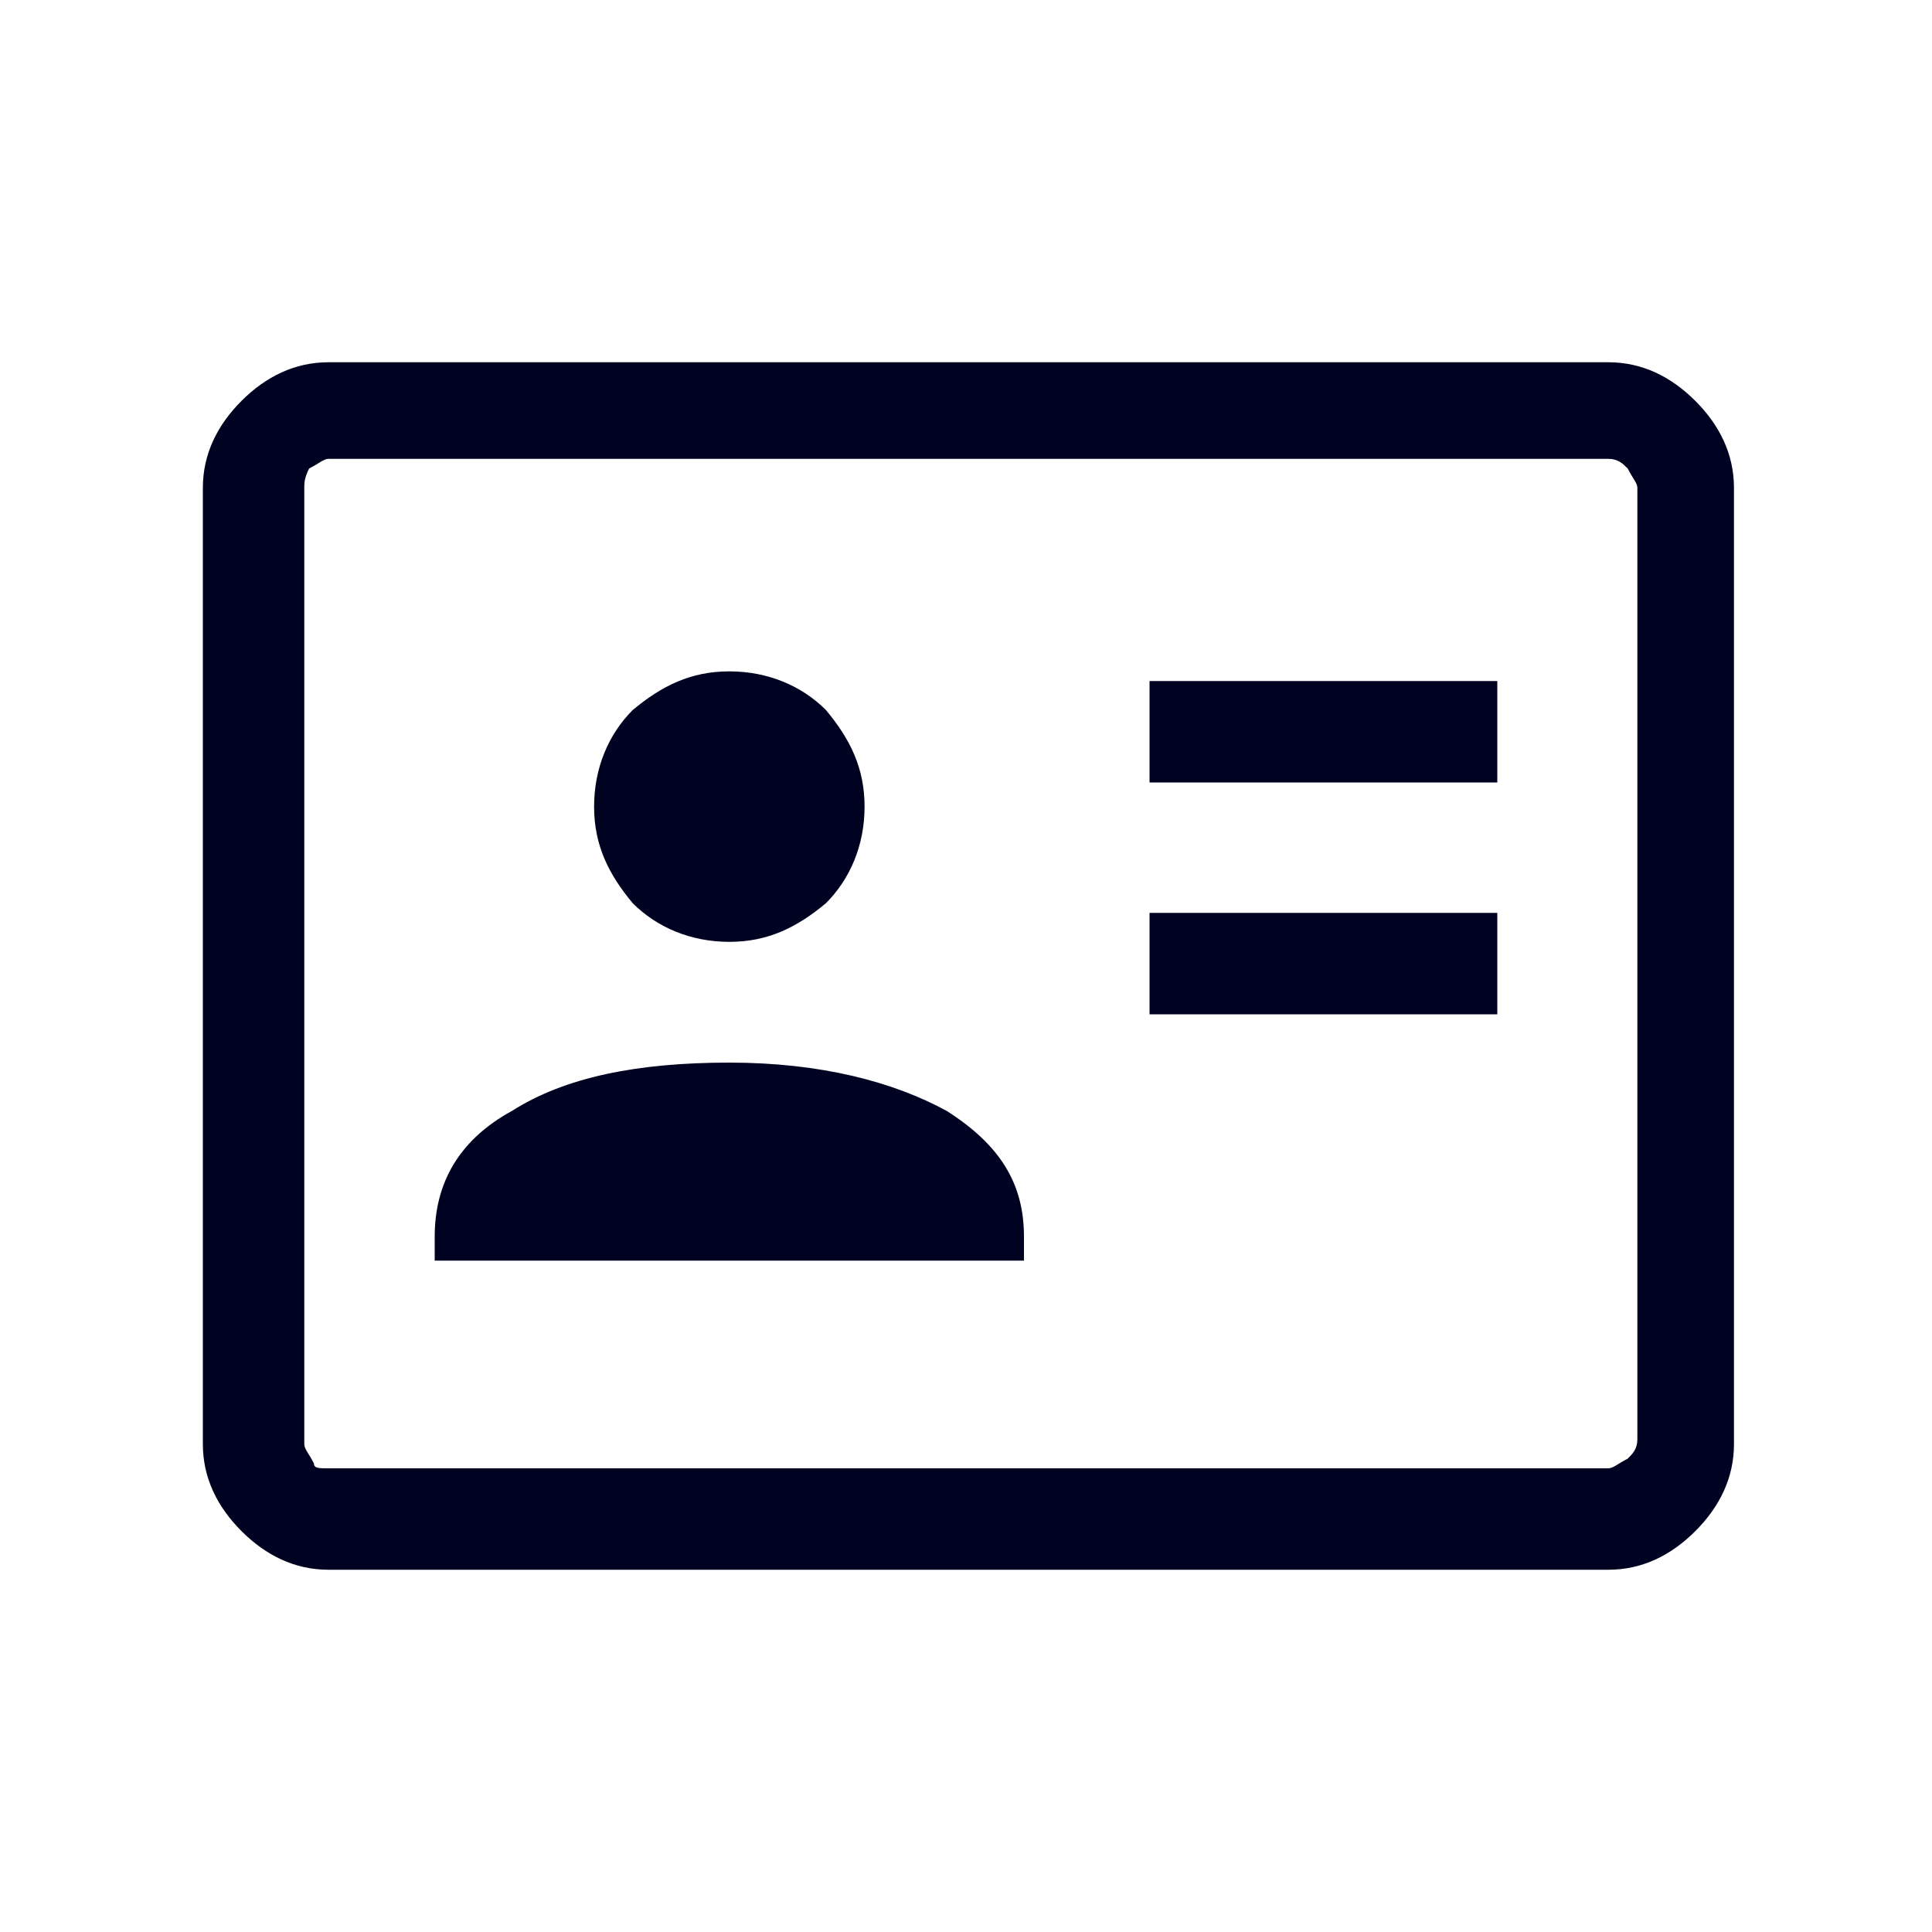
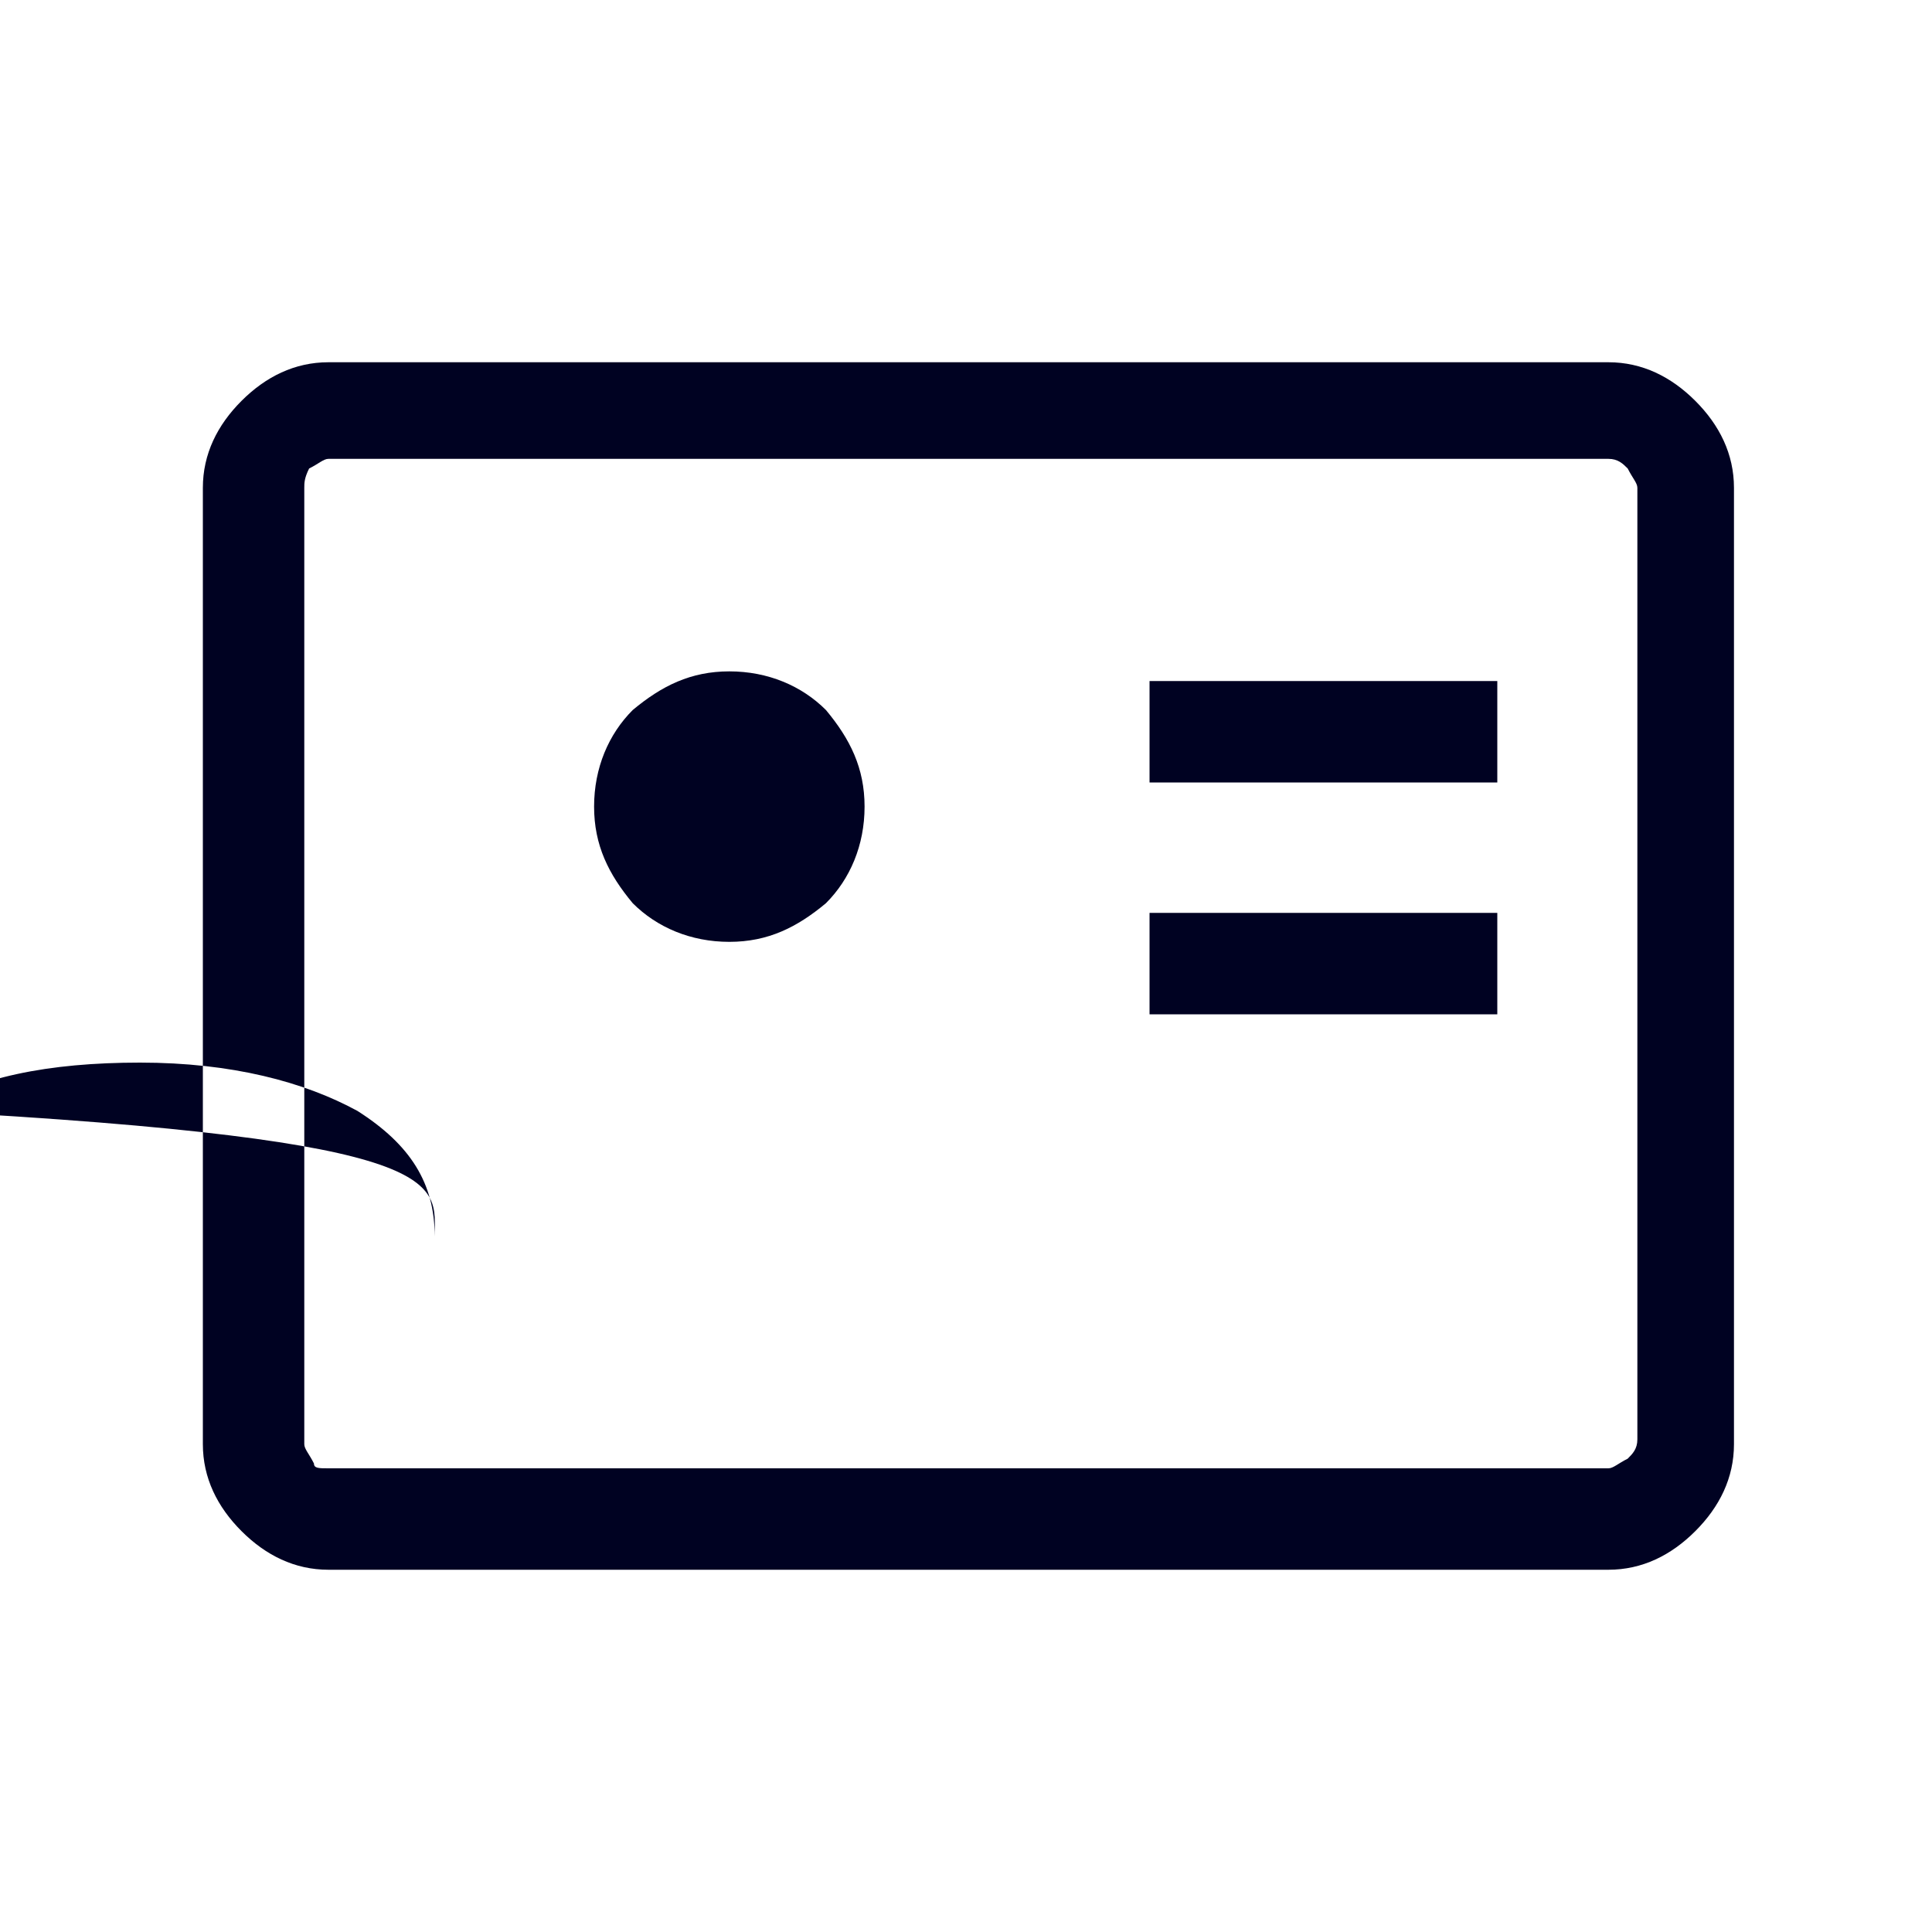
<svg xmlns="http://www.w3.org/2000/svg" version="1.1" id="レイヤー_1" x="0px" y="0px" viewBox="0 0 40 40" style="enable-background:new 0 0 40 40;" xml:space="preserve">
  <style type="text/css">
	.st0{fill:#000222;}
</style>
-   <path class="st0" d="M23.9,21H31v-2.1h-7.2V21z M23.9,16.2H31v-2.1h-7.2V16.2z M9,26.1h12.2v-0.5c0-1.1-0.5-1.9-1.6-2.6  c-1.1-0.6-2.6-1-4.5-1s-3.4,0.3-4.5,1C9.5,23.6,9,24.5,9,25.6C9,25.6,9,26.1,9,26.1z M15.1,19.5c0.8,0,1.4-0.3,2-0.8  c0.5-0.5,0.8-1.2,0.8-2c0-0.8-0.3-1.4-0.8-2c-0.5-0.5-1.2-0.8-2-0.8s-1.4,0.3-2,0.8c-0.5,0.5-0.8,1.2-0.8,2c0,0.8,0.3,1.4,0.8,2  C13.6,19.2,14.3,19.5,15.1,19.5z M6.8,32.5c-0.7,0-1.3-0.3-1.8-0.8s-0.8-1.1-0.8-1.8V10.1c0-0.7,0.3-1.3,0.8-1.8  c0.5-0.5,1.1-0.8,1.8-0.8h26.5c0.7,0,1.3,0.3,1.8,0.8c0.5,0.5,0.8,1.1,0.8,1.8v19.8c0,0.7-0.3,1.3-0.8,1.8c-0.5,0.5-1.1,0.8-1.8,0.8  H6.8z M6.8,30.4h26.5c0.1,0,0.2-0.1,0.4-0.2c0.1-0.1,0.2-0.2,0.2-0.4V10.1c0-0.1-0.1-0.2-0.2-0.4c-0.1-0.1-0.2-0.2-0.4-0.2H6.8  c-0.1,0-0.2,0.1-0.4,0.2C6.3,9.9,6.3,10,6.3,10.1v19.8c0,0.1,0.1,0.2,0.2,0.4C6.5,30.4,6.6,30.4,6.8,30.4z M6.3,30.4V9.6  C6.3,9.6,6.3,30.4,6.3,30.4z" />
+   <path class="st0" d="M23.9,21H31v-2.1h-7.2V21z M23.9,16.2H31v-2.1h-7.2V16.2z M9,26.1v-0.5c0-1.1-0.5-1.9-1.6-2.6  c-1.1-0.6-2.6-1-4.5-1s-3.4,0.3-4.5,1C9.5,23.6,9,24.5,9,25.6C9,25.6,9,26.1,9,26.1z M15.1,19.5c0.8,0,1.4-0.3,2-0.8  c0.5-0.5,0.8-1.2,0.8-2c0-0.8-0.3-1.4-0.8-2c-0.5-0.5-1.2-0.8-2-0.8s-1.4,0.3-2,0.8c-0.5,0.5-0.8,1.2-0.8,2c0,0.8,0.3,1.4,0.8,2  C13.6,19.2,14.3,19.5,15.1,19.5z M6.8,32.5c-0.7,0-1.3-0.3-1.8-0.8s-0.8-1.1-0.8-1.8V10.1c0-0.7,0.3-1.3,0.8-1.8  c0.5-0.5,1.1-0.8,1.8-0.8h26.5c0.7,0,1.3,0.3,1.8,0.8c0.5,0.5,0.8,1.1,0.8,1.8v19.8c0,0.7-0.3,1.3-0.8,1.8c-0.5,0.5-1.1,0.8-1.8,0.8  H6.8z M6.8,30.4h26.5c0.1,0,0.2-0.1,0.4-0.2c0.1-0.1,0.2-0.2,0.2-0.4V10.1c0-0.1-0.1-0.2-0.2-0.4c-0.1-0.1-0.2-0.2-0.4-0.2H6.8  c-0.1,0-0.2,0.1-0.4,0.2C6.3,9.9,6.3,10,6.3,10.1v19.8c0,0.1,0.1,0.2,0.2,0.4C6.5,30.4,6.6,30.4,6.8,30.4z M6.3,30.4V9.6  C6.3,9.6,6.3,30.4,6.3,30.4z" />
</svg>